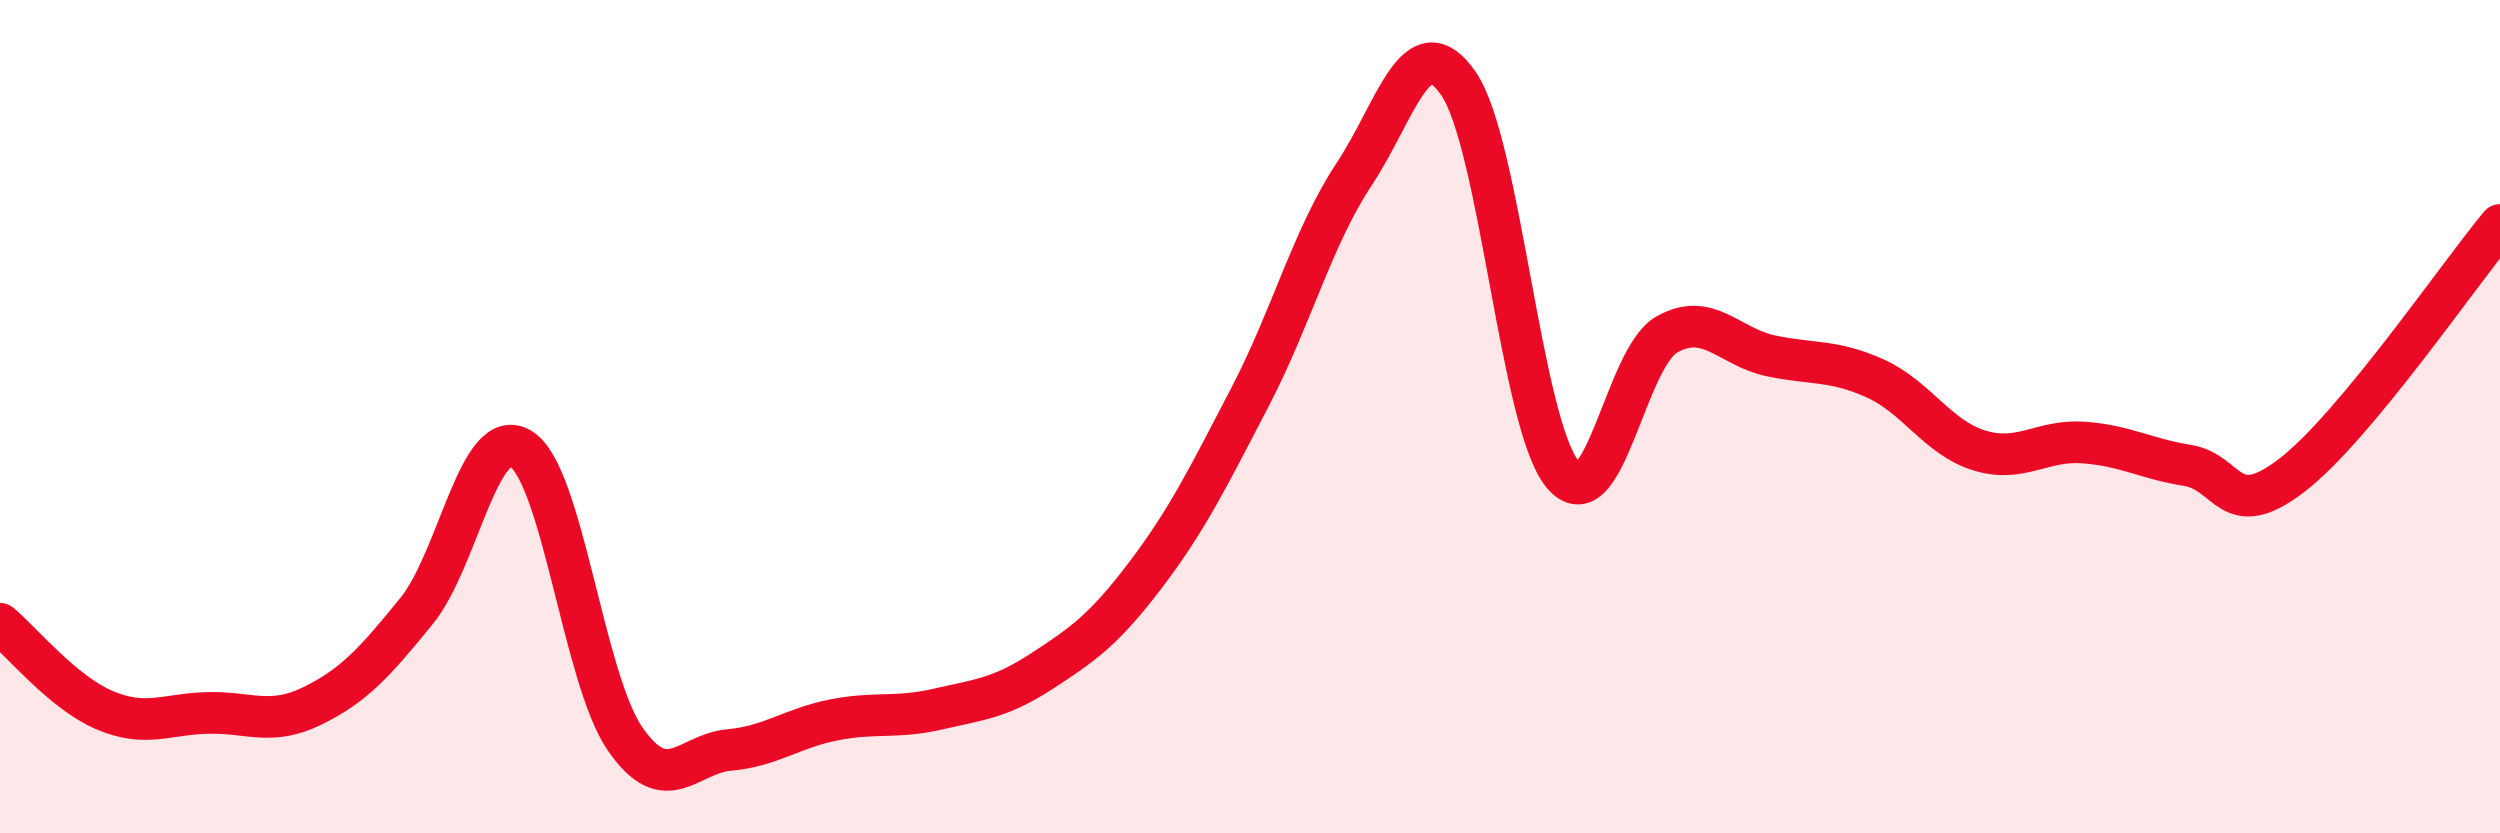
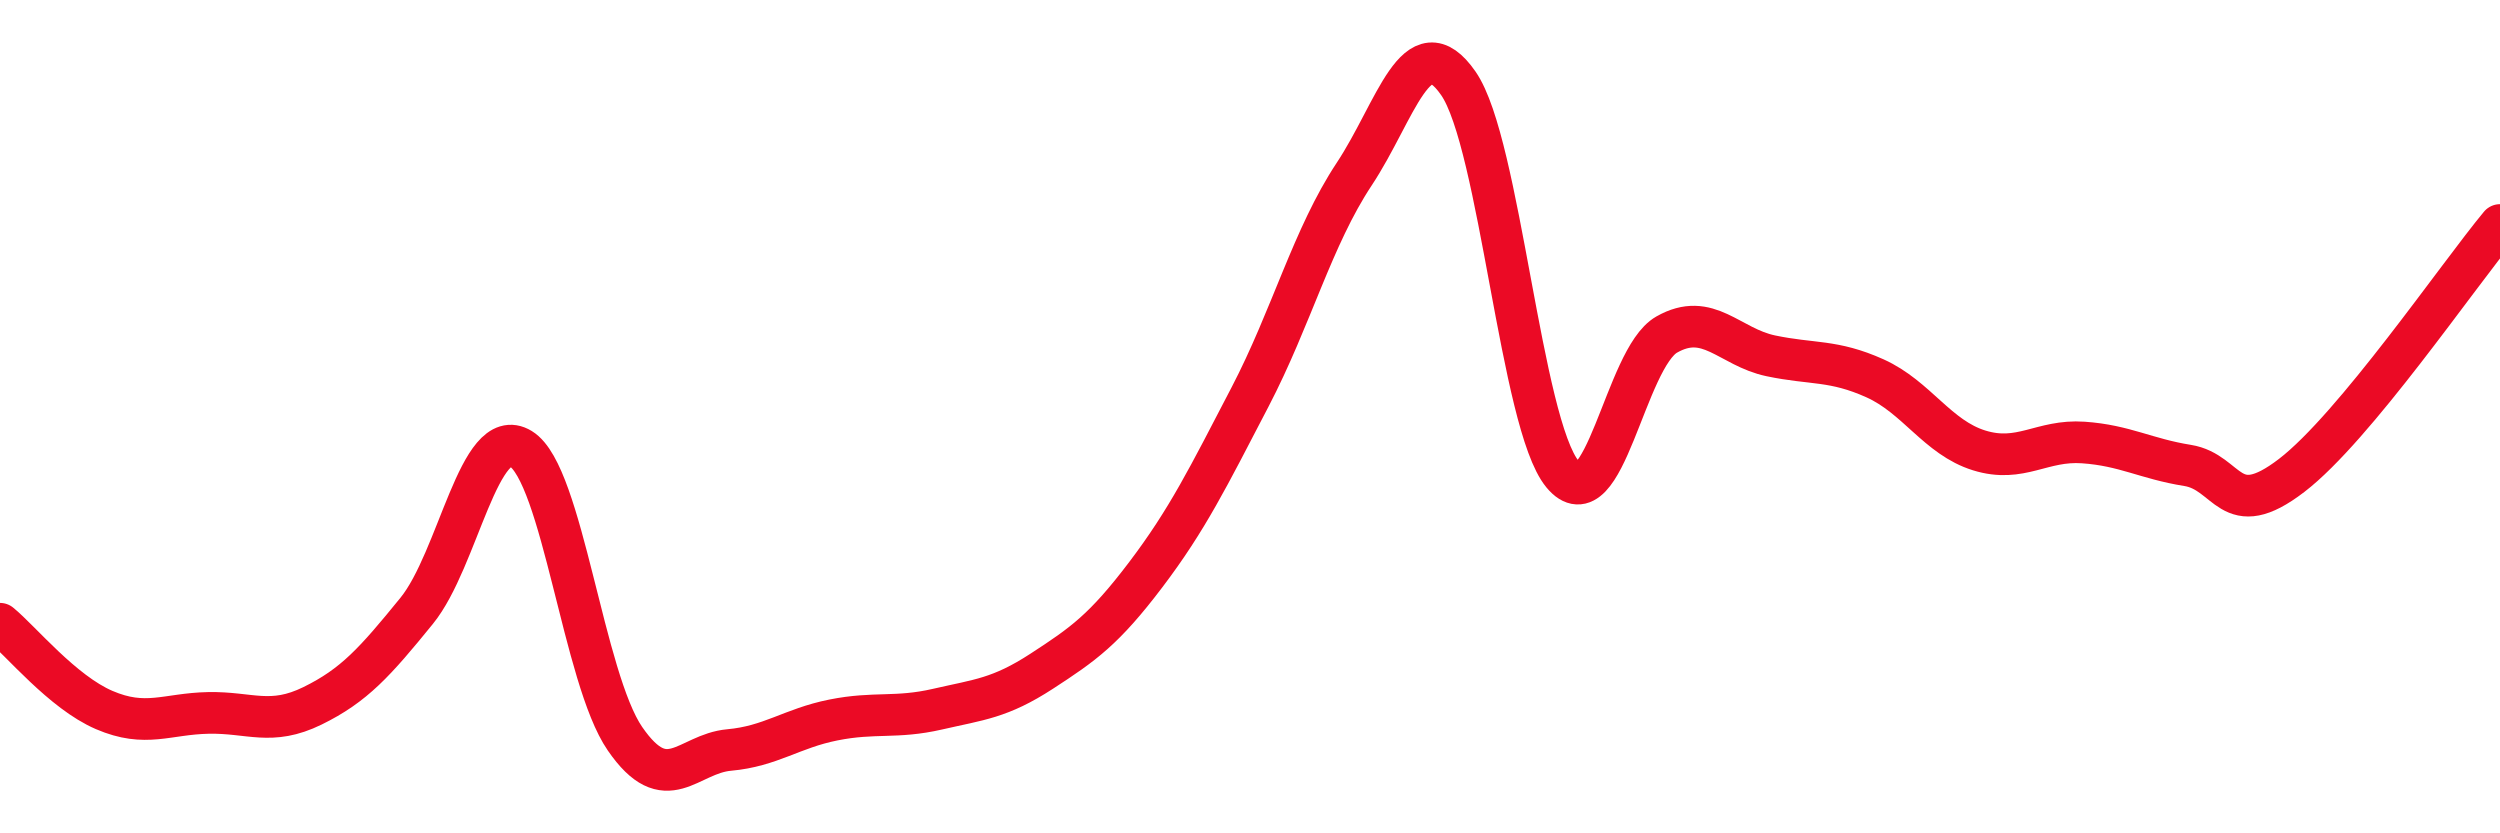
<svg xmlns="http://www.w3.org/2000/svg" width="60" height="20" viewBox="0 0 60 20">
-   <path d="M 0,14.97 C 0.5,15.38 1.5,16.61 2.5,17.04 C 3.5,17.47 4,17.13 5,17.11 C 6,17.09 6.5,17.43 7.5,16.94 C 8.5,16.45 9,15.89 10,14.66 C 11,13.43 11.5,10.16 12.5,10.77 C 13.5,11.38 14,16.28 15,17.73 C 16,19.18 16.5,18.09 17.5,18 C 18.5,17.91 19,17.48 20,17.28 C 21,17.08 21.5,17.25 22.5,17.02 C 23.5,16.79 24,16.76 25,16.11 C 26,15.46 26.5,15.11 27.5,13.79 C 28.5,12.47 29,11.45 30,9.53 C 31,7.61 31.5,5.69 32.5,4.18 C 33.5,2.67 34,0.56 35,2 C 36,3.44 36.5,10.17 37.5,11.38 C 38.5,12.59 39,8.6 40,8.03 C 41,7.46 41.5,8.33 42.5,8.54 C 43.5,8.75 44,8.63 45,9.08 C 46,9.53 46.5,10.5 47.5,10.81 C 48.5,11.12 49,10.55 50,10.62 C 51,10.69 51.5,11.01 52.5,11.17 C 53.5,11.33 53.5,12.56 55,11.41 C 56.5,10.26 59,6.6 60,5.4L60 20L0 20Z" fill="#EB0A25" opacity="0.1" stroke-linecap="round" stroke-linejoin="round" />
  <path d="M 0,14.97 C 0.5,15.38 1.5,16.61 2.5,17.04 C 3.5,17.47 4,17.13 5,17.11 C 6,17.09 6.5,17.43 7.5,16.94 C 8.5,16.45 9,15.89 10,14.66 C 11,13.43 11.5,10.16 12.5,10.77 C 13.5,11.38 14,16.28 15,17.73 C 16,19.18 16.5,18.09 17.5,18 C 18.5,17.91 19,17.48 20,17.28 C 21,17.08 21.5,17.25 22.5,17.02 C 23.5,16.79 24,16.76 25,16.11 C 26,15.46 26.5,15.11 27.5,13.79 C 28.5,12.47 29,11.45 30,9.53 C 31,7.61 31.5,5.69 32.5,4.18 C 33.5,2.67 34,0.56 35,2 C 36,3.44 36.5,10.17 37.5,11.38 C 38.5,12.59 39,8.6 40,8.03 C 41,7.46 41.5,8.33 42.5,8.54 C 43.5,8.75 44,8.63 45,9.08 C 46,9.53 46.5,10.5 47.5,10.81 C 48.5,11.12 49,10.55 50,10.62 C 51,10.69 51.5,11.01 52.5,11.17 C 53.5,11.33 53.5,12.56 55,11.41 C 56.5,10.26 59,6.6 60,5.4" stroke="#EB0A25" stroke-width="1" fill="none" stroke-linecap="round" stroke-linejoin="round" />
</svg>